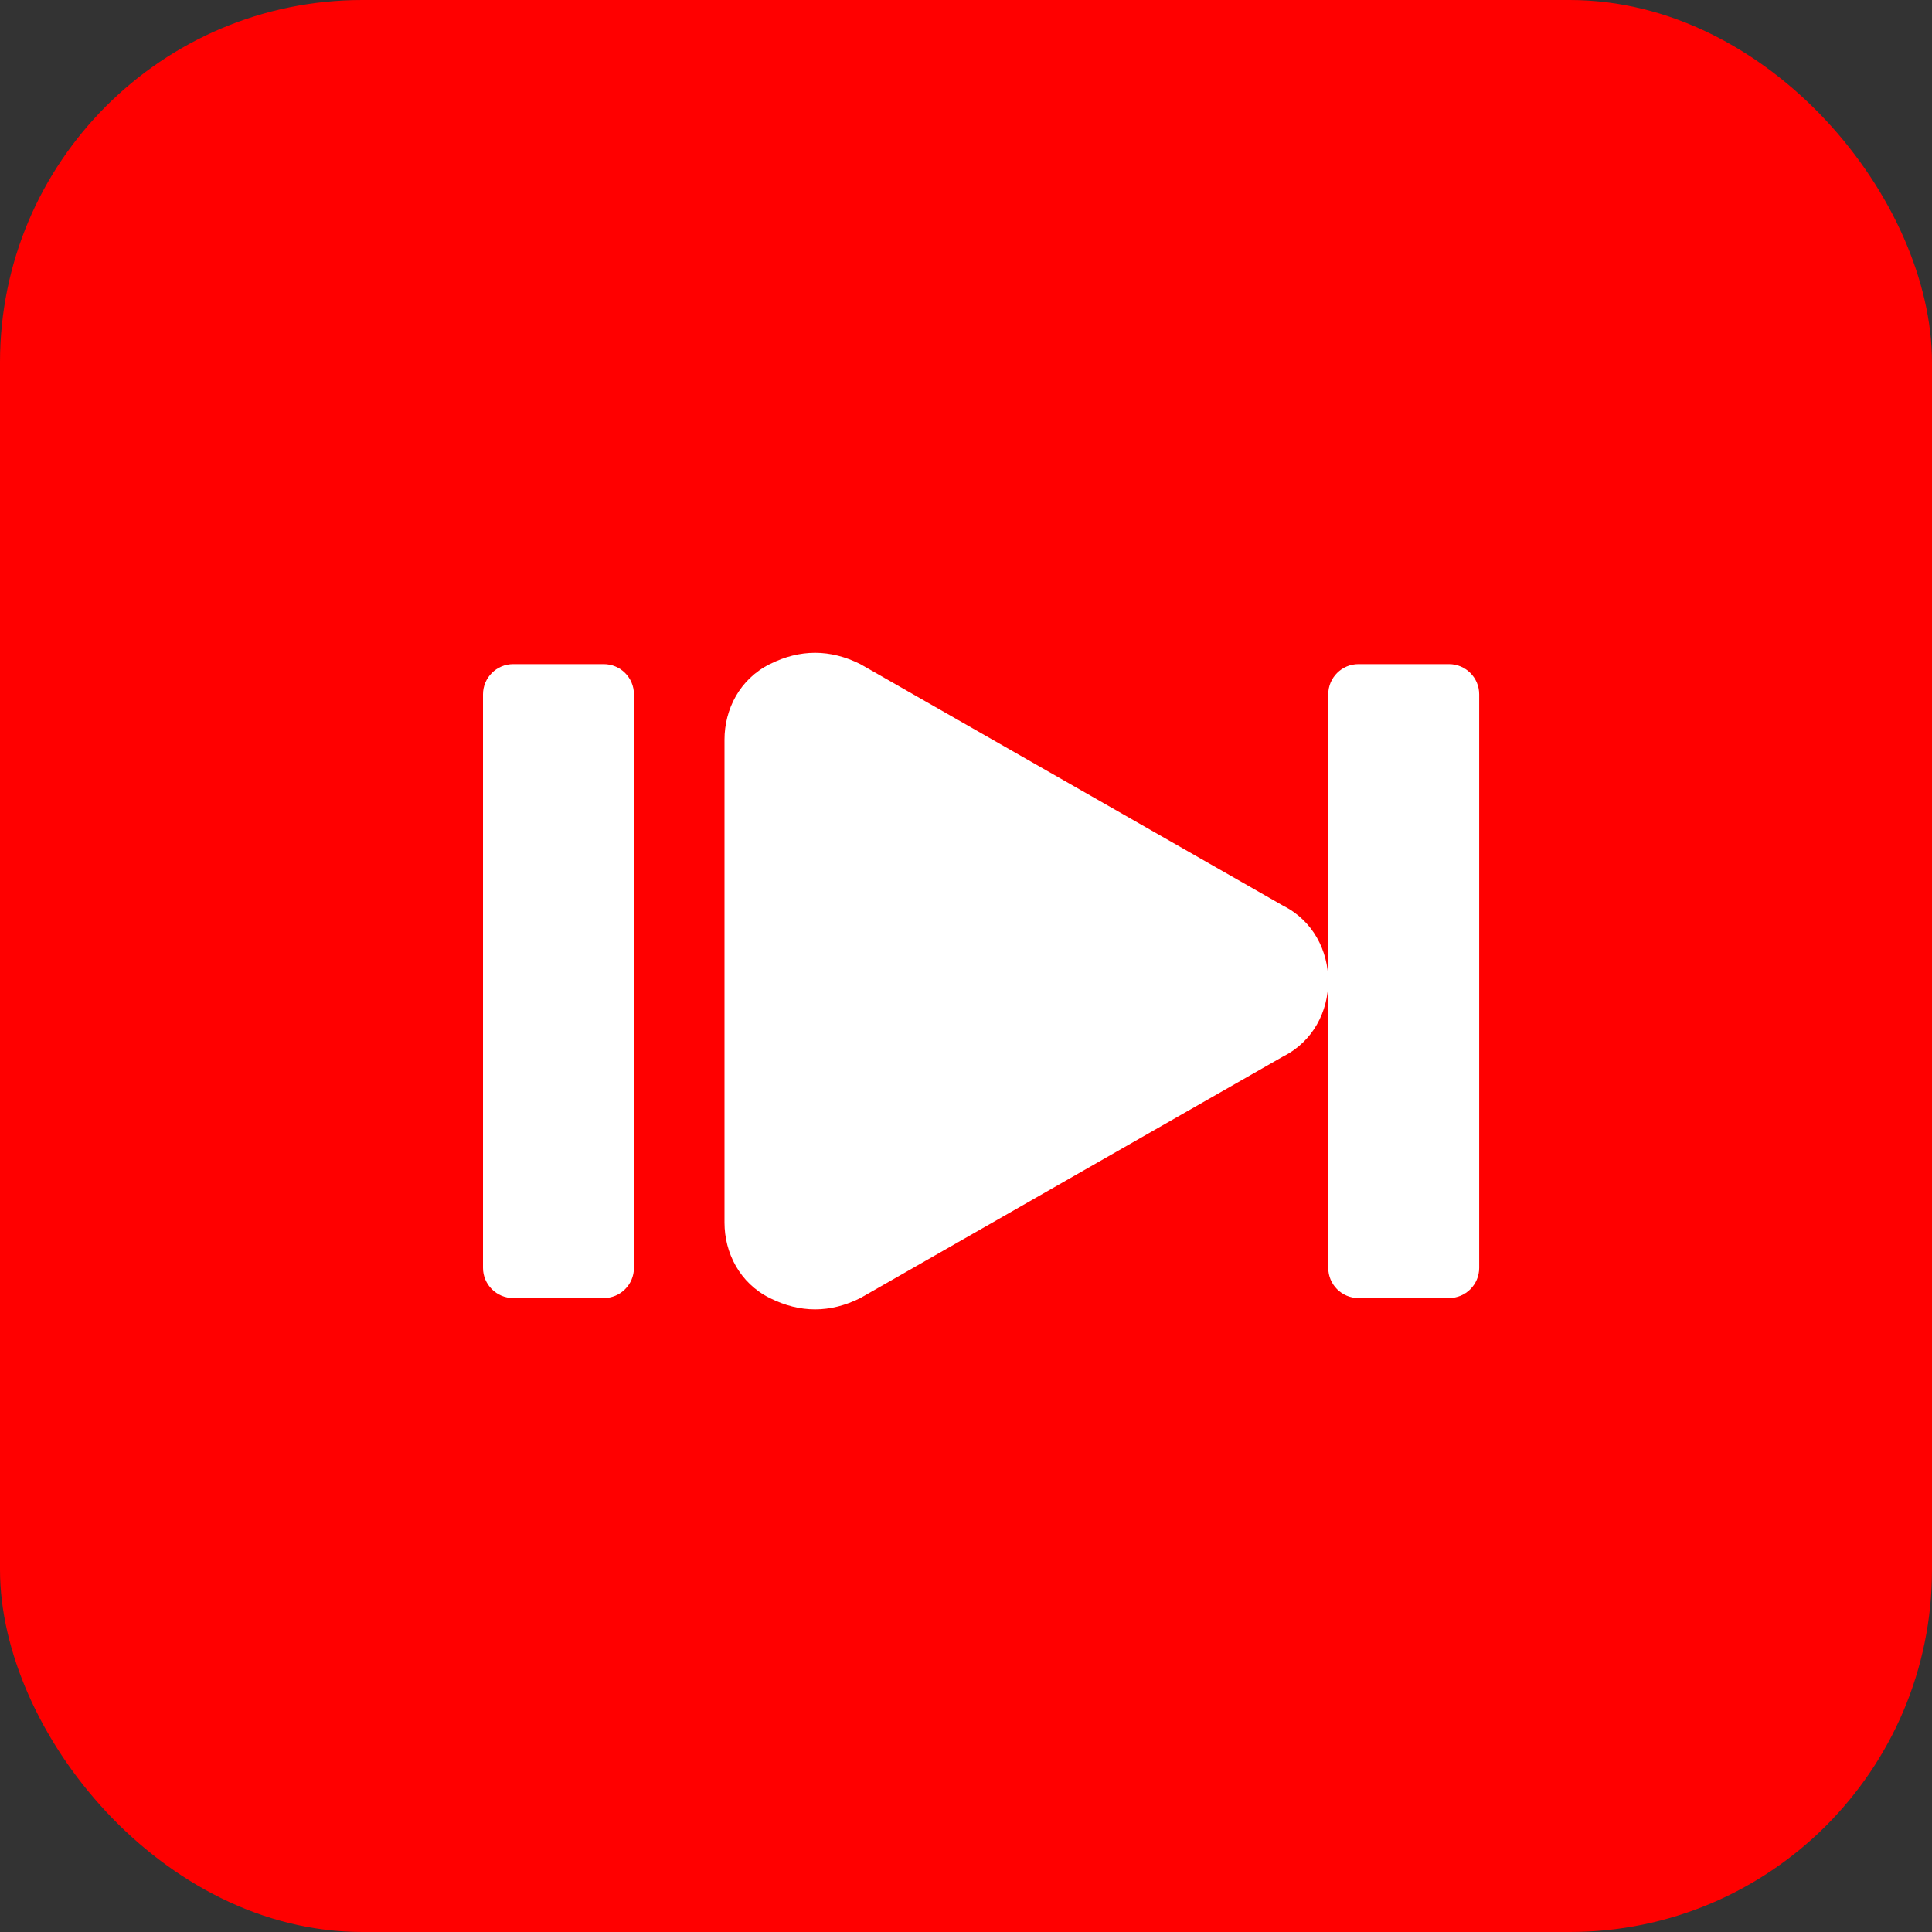
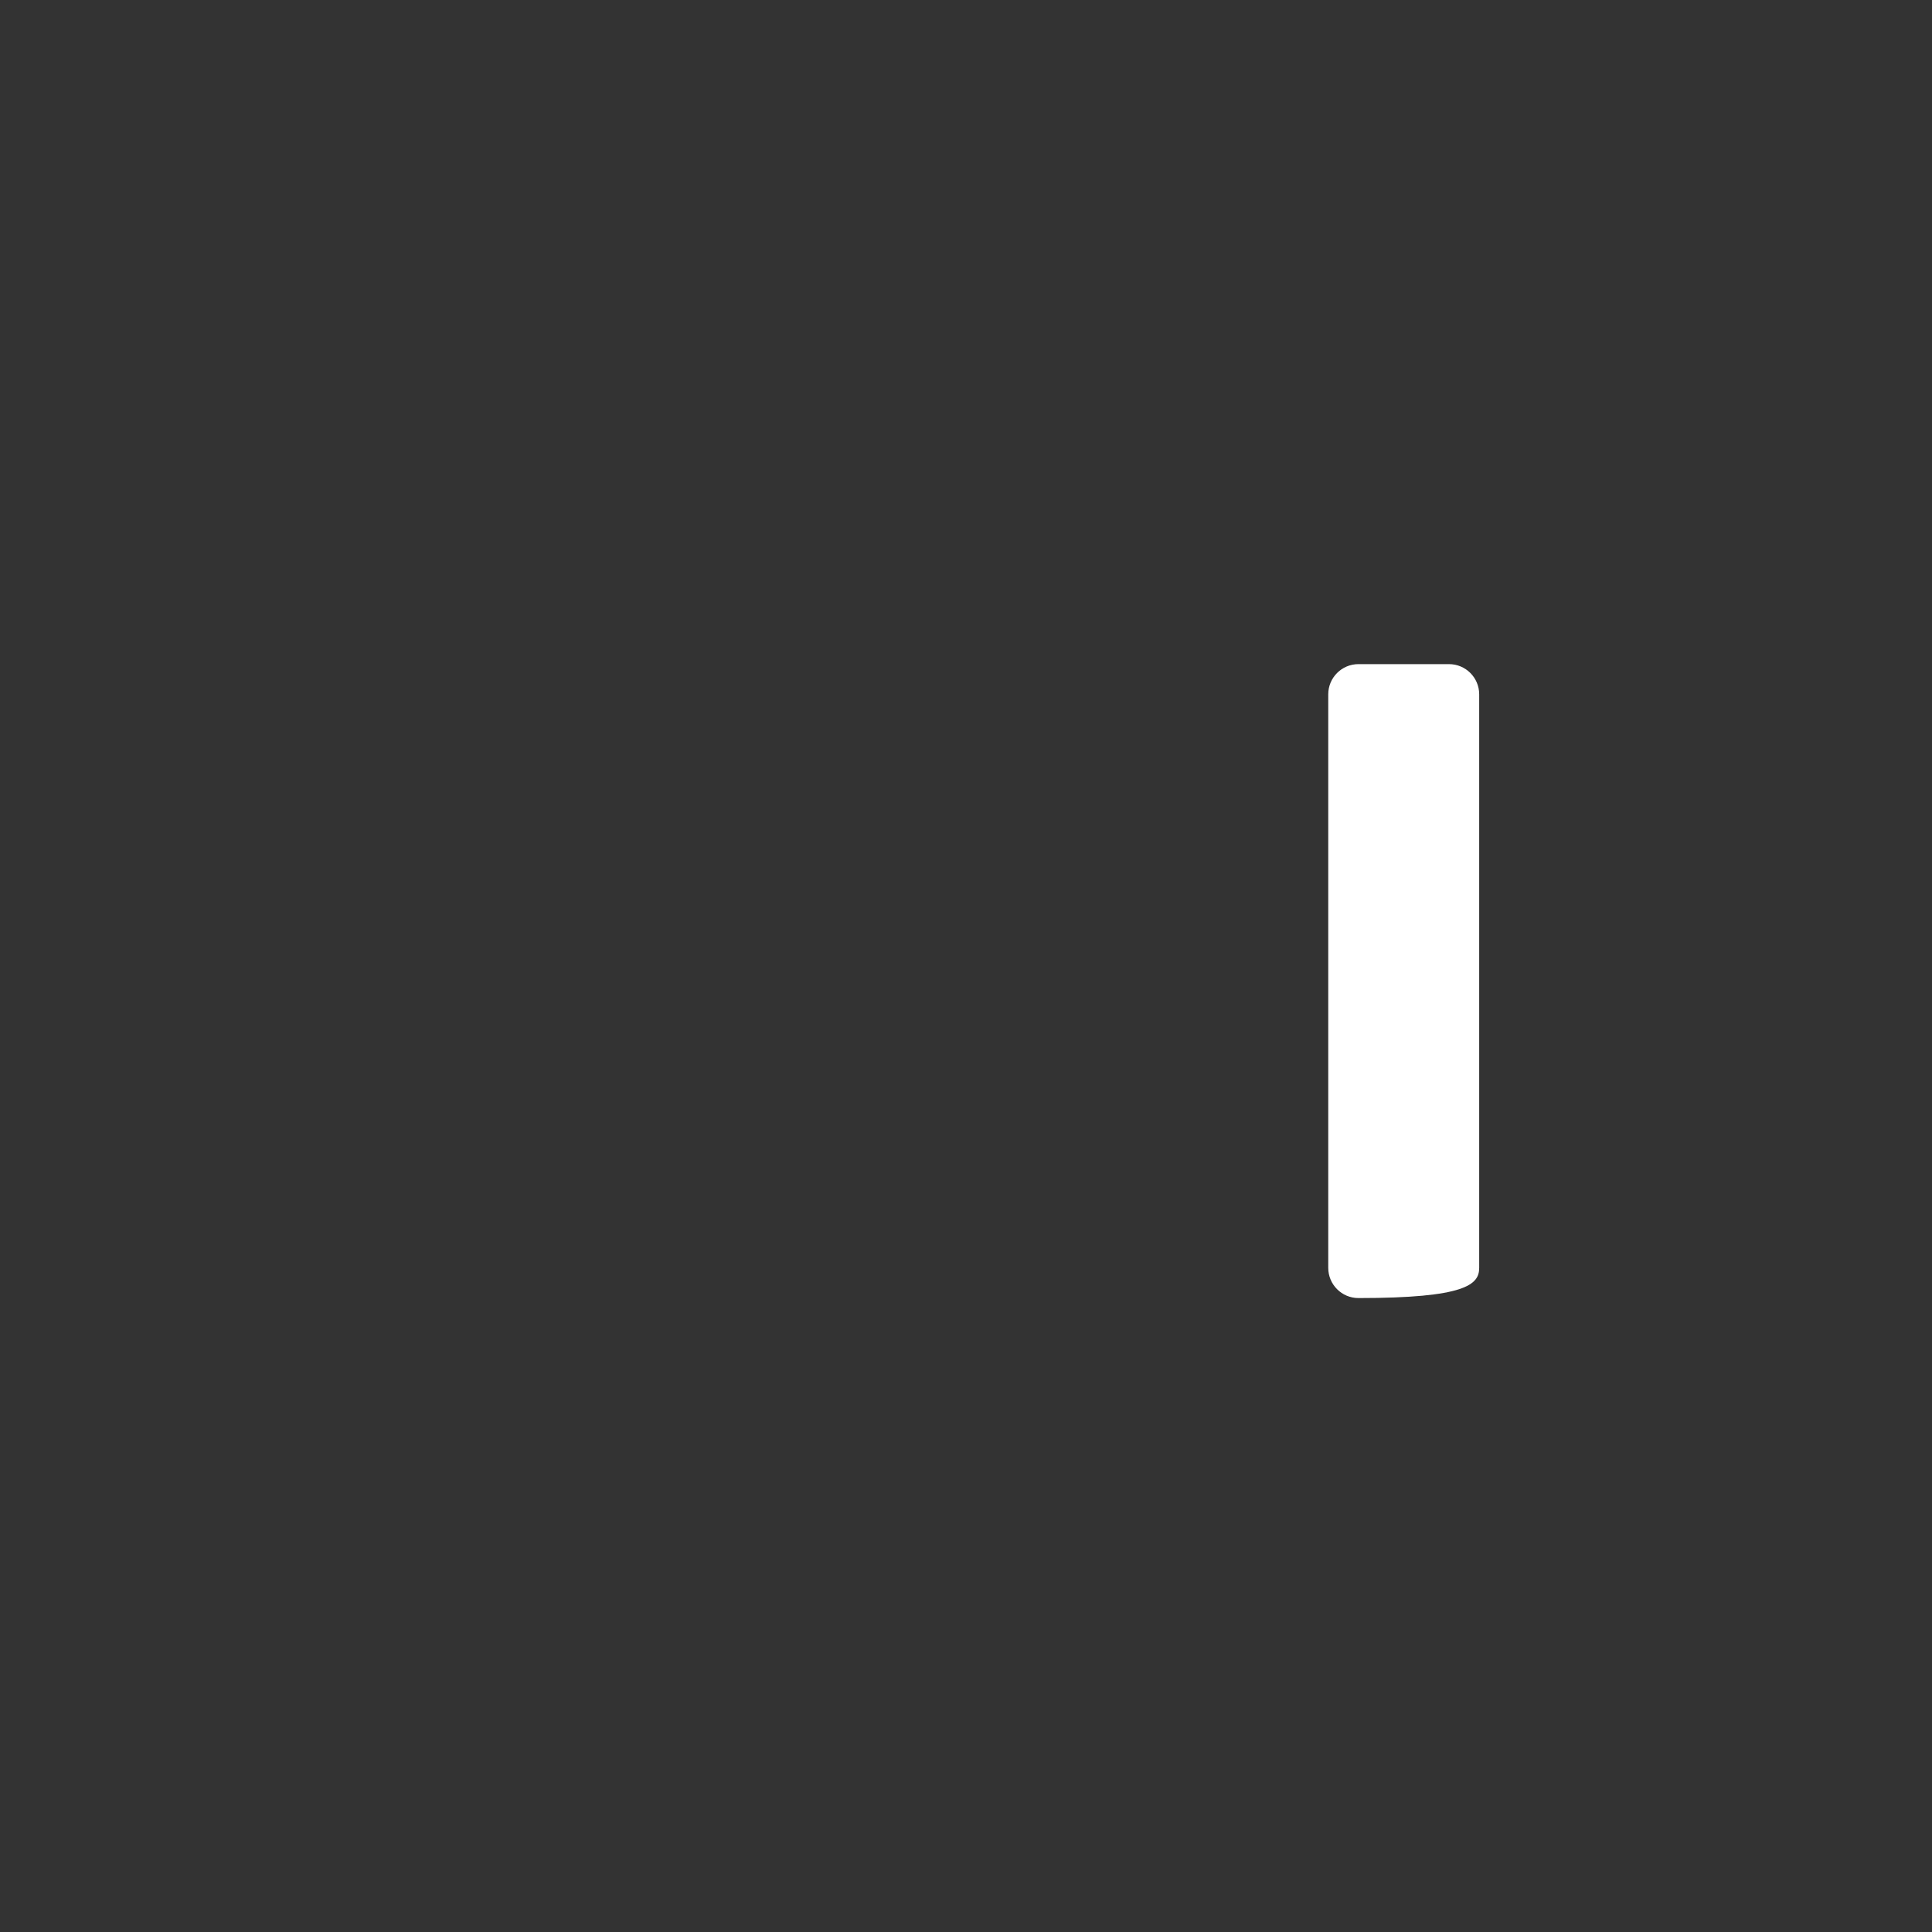
<svg xmlns="http://www.w3.org/2000/svg" width="64" height="64" viewBox="0 0 64 64" fill="none">
  <rect x="0" y="0" width="64" height="64" fill="#333333" stroke="none" />
-   <rect width="64" height="64" rx="12" fill="#FF0000" />
-   <path d="M44 32.5C44 33.5 43.5 34.5 42.5 35L28.5 43C27.5 43.5 26.5 43.5 25.5 43C24.5 42.5 24 41.5 24 40.5V24.5C24 23.5 24.5 22.5 25.5 22C26.5 21.5 27.5 21.5 28.5 22L42.5 30C43.5 30.5 44 31.5 44 32.5Z" fill="white" />
-   <path d="M20 22H17C16.448 22 16 22.448 16 23V42C16 42.552 16.448 43 17 43H20C20.552 43 21 42.552 21 42V23C21 22.448 20.552 22 20 22Z" fill="white" />
-   <path d="M48 22H45C44.448 22 44 22.448 44 23V42C44 42.552 44.448 43 45 43H48C48.552 43 49 42.552 49 42V23C49 22.448 48.552 22 48 22Z" fill="white" />
+   <path d="M48 22H45C44.448 22 44 22.448 44 23V42C44 42.552 44.448 43 45 43C48.552 43 49 42.552 49 42V23C49 22.448 48.552 22 48 22Z" fill="white" />
</svg>